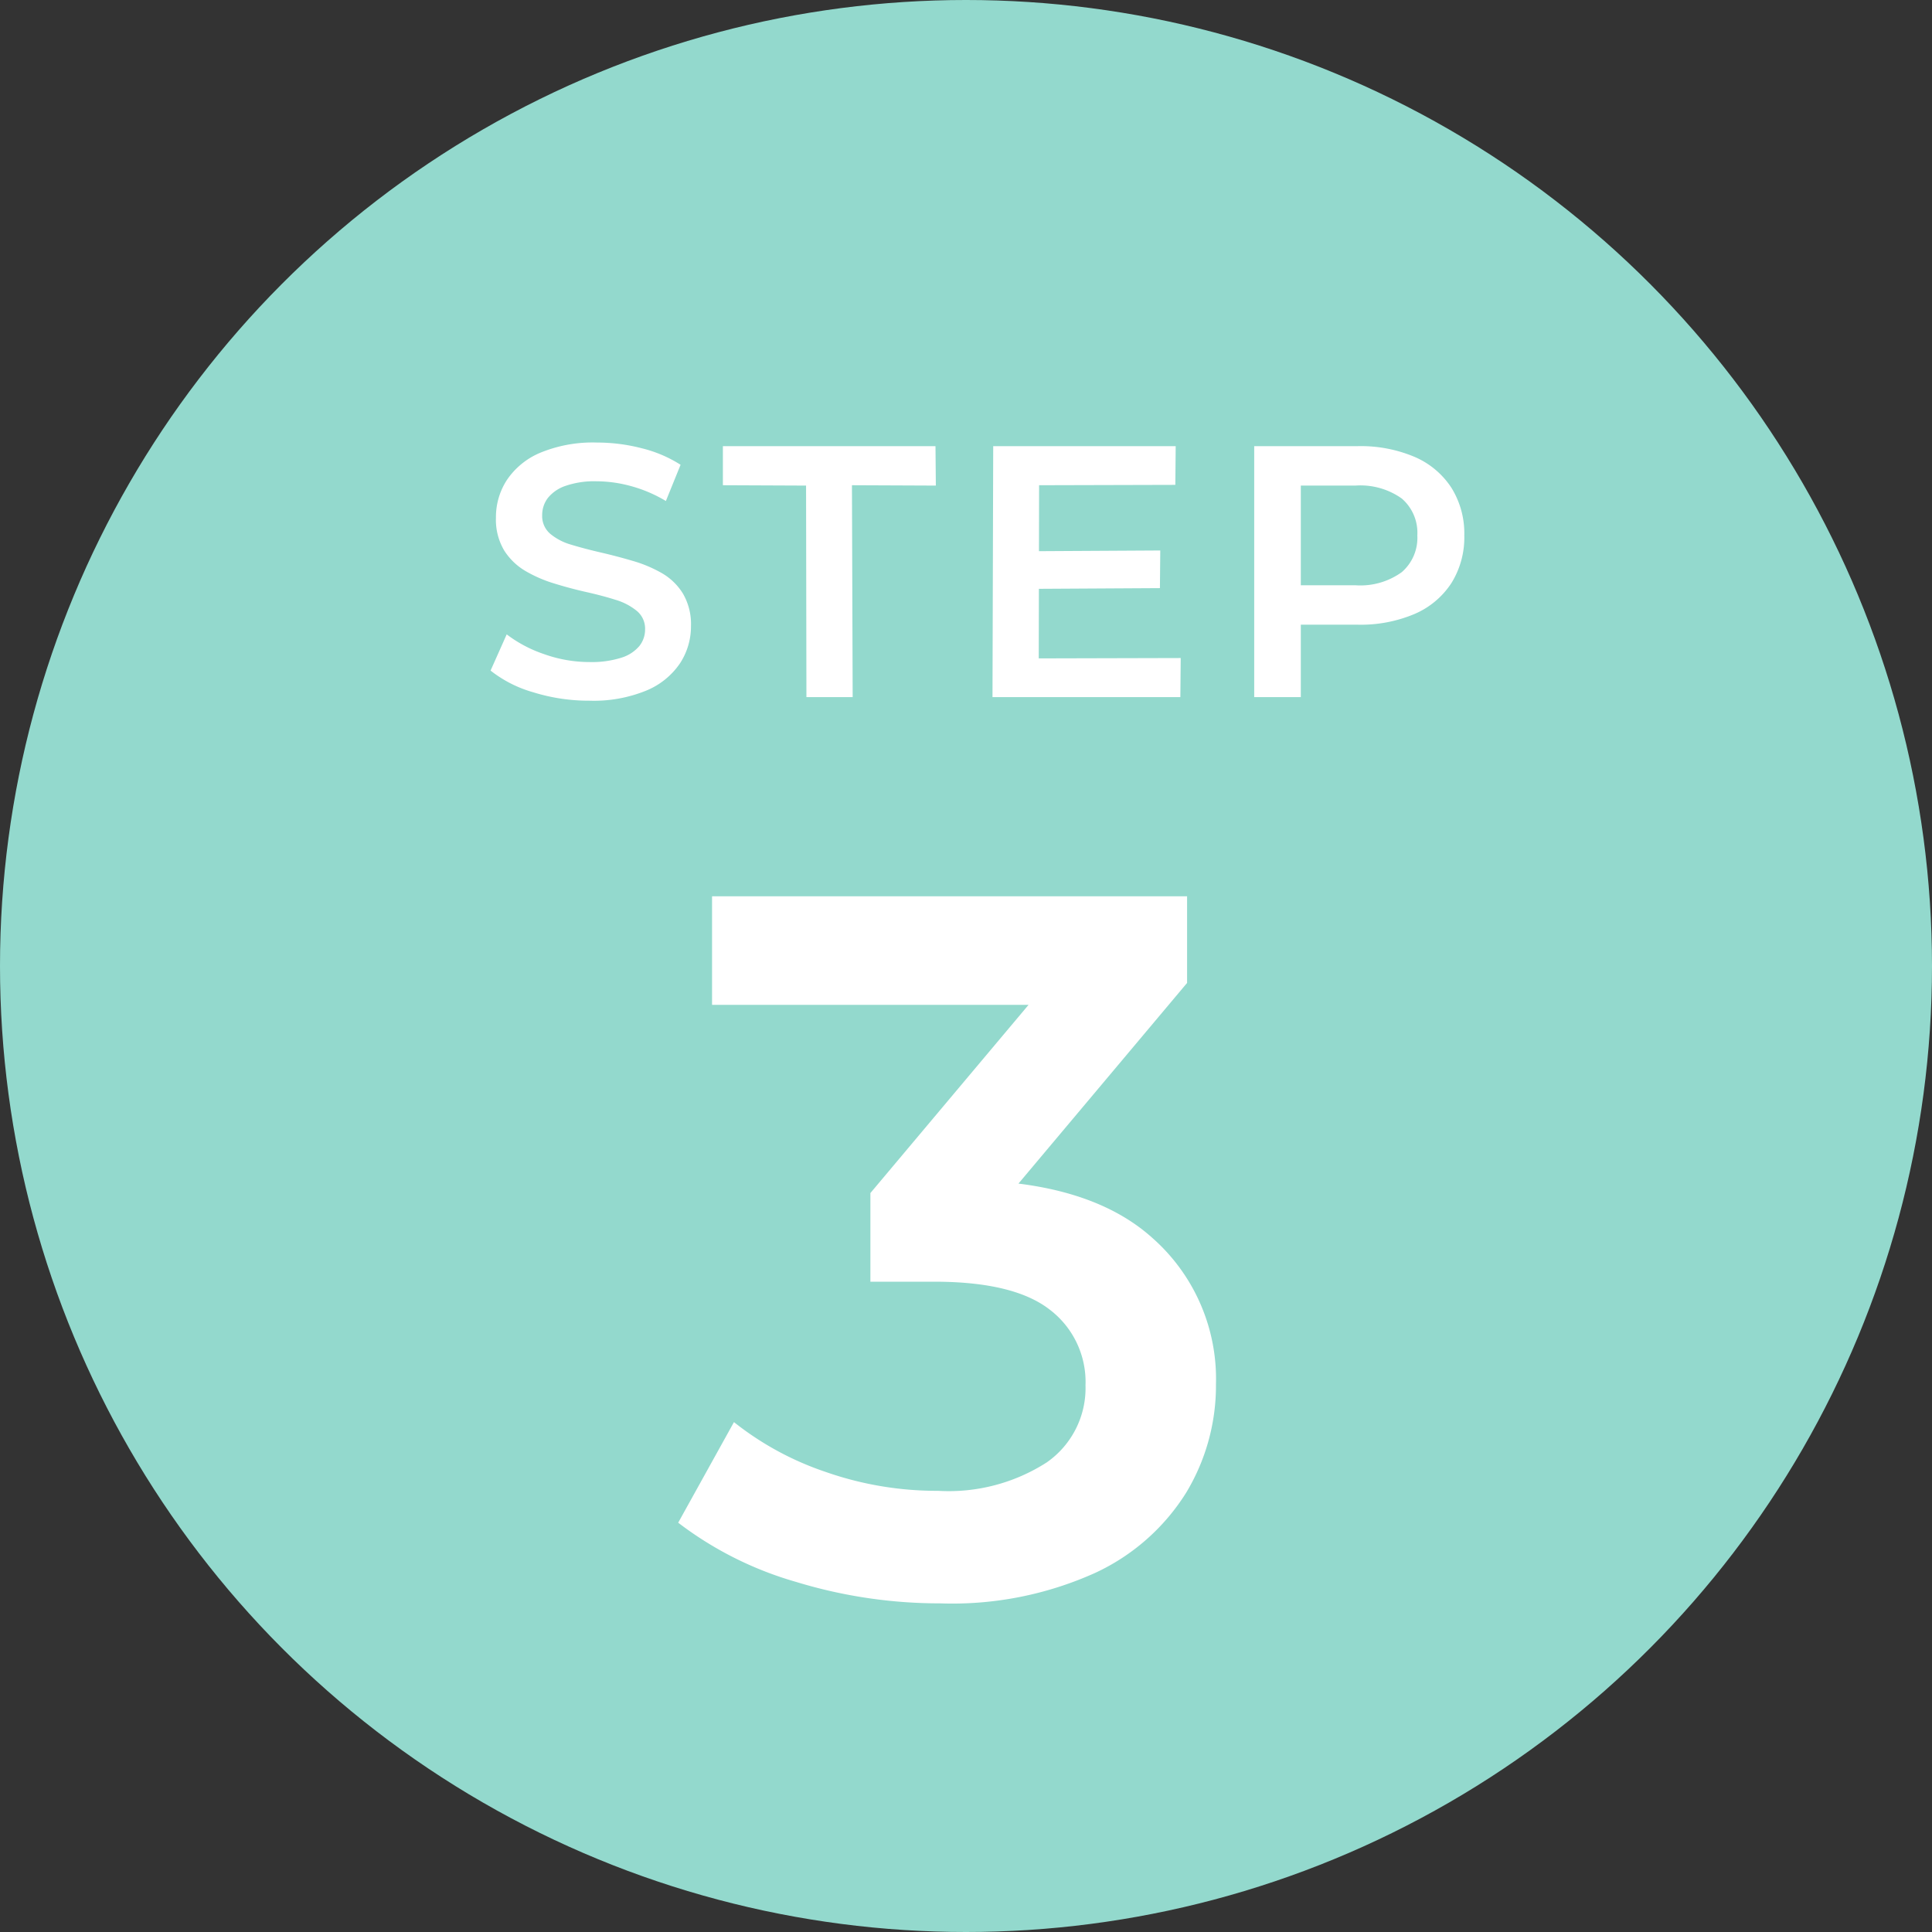
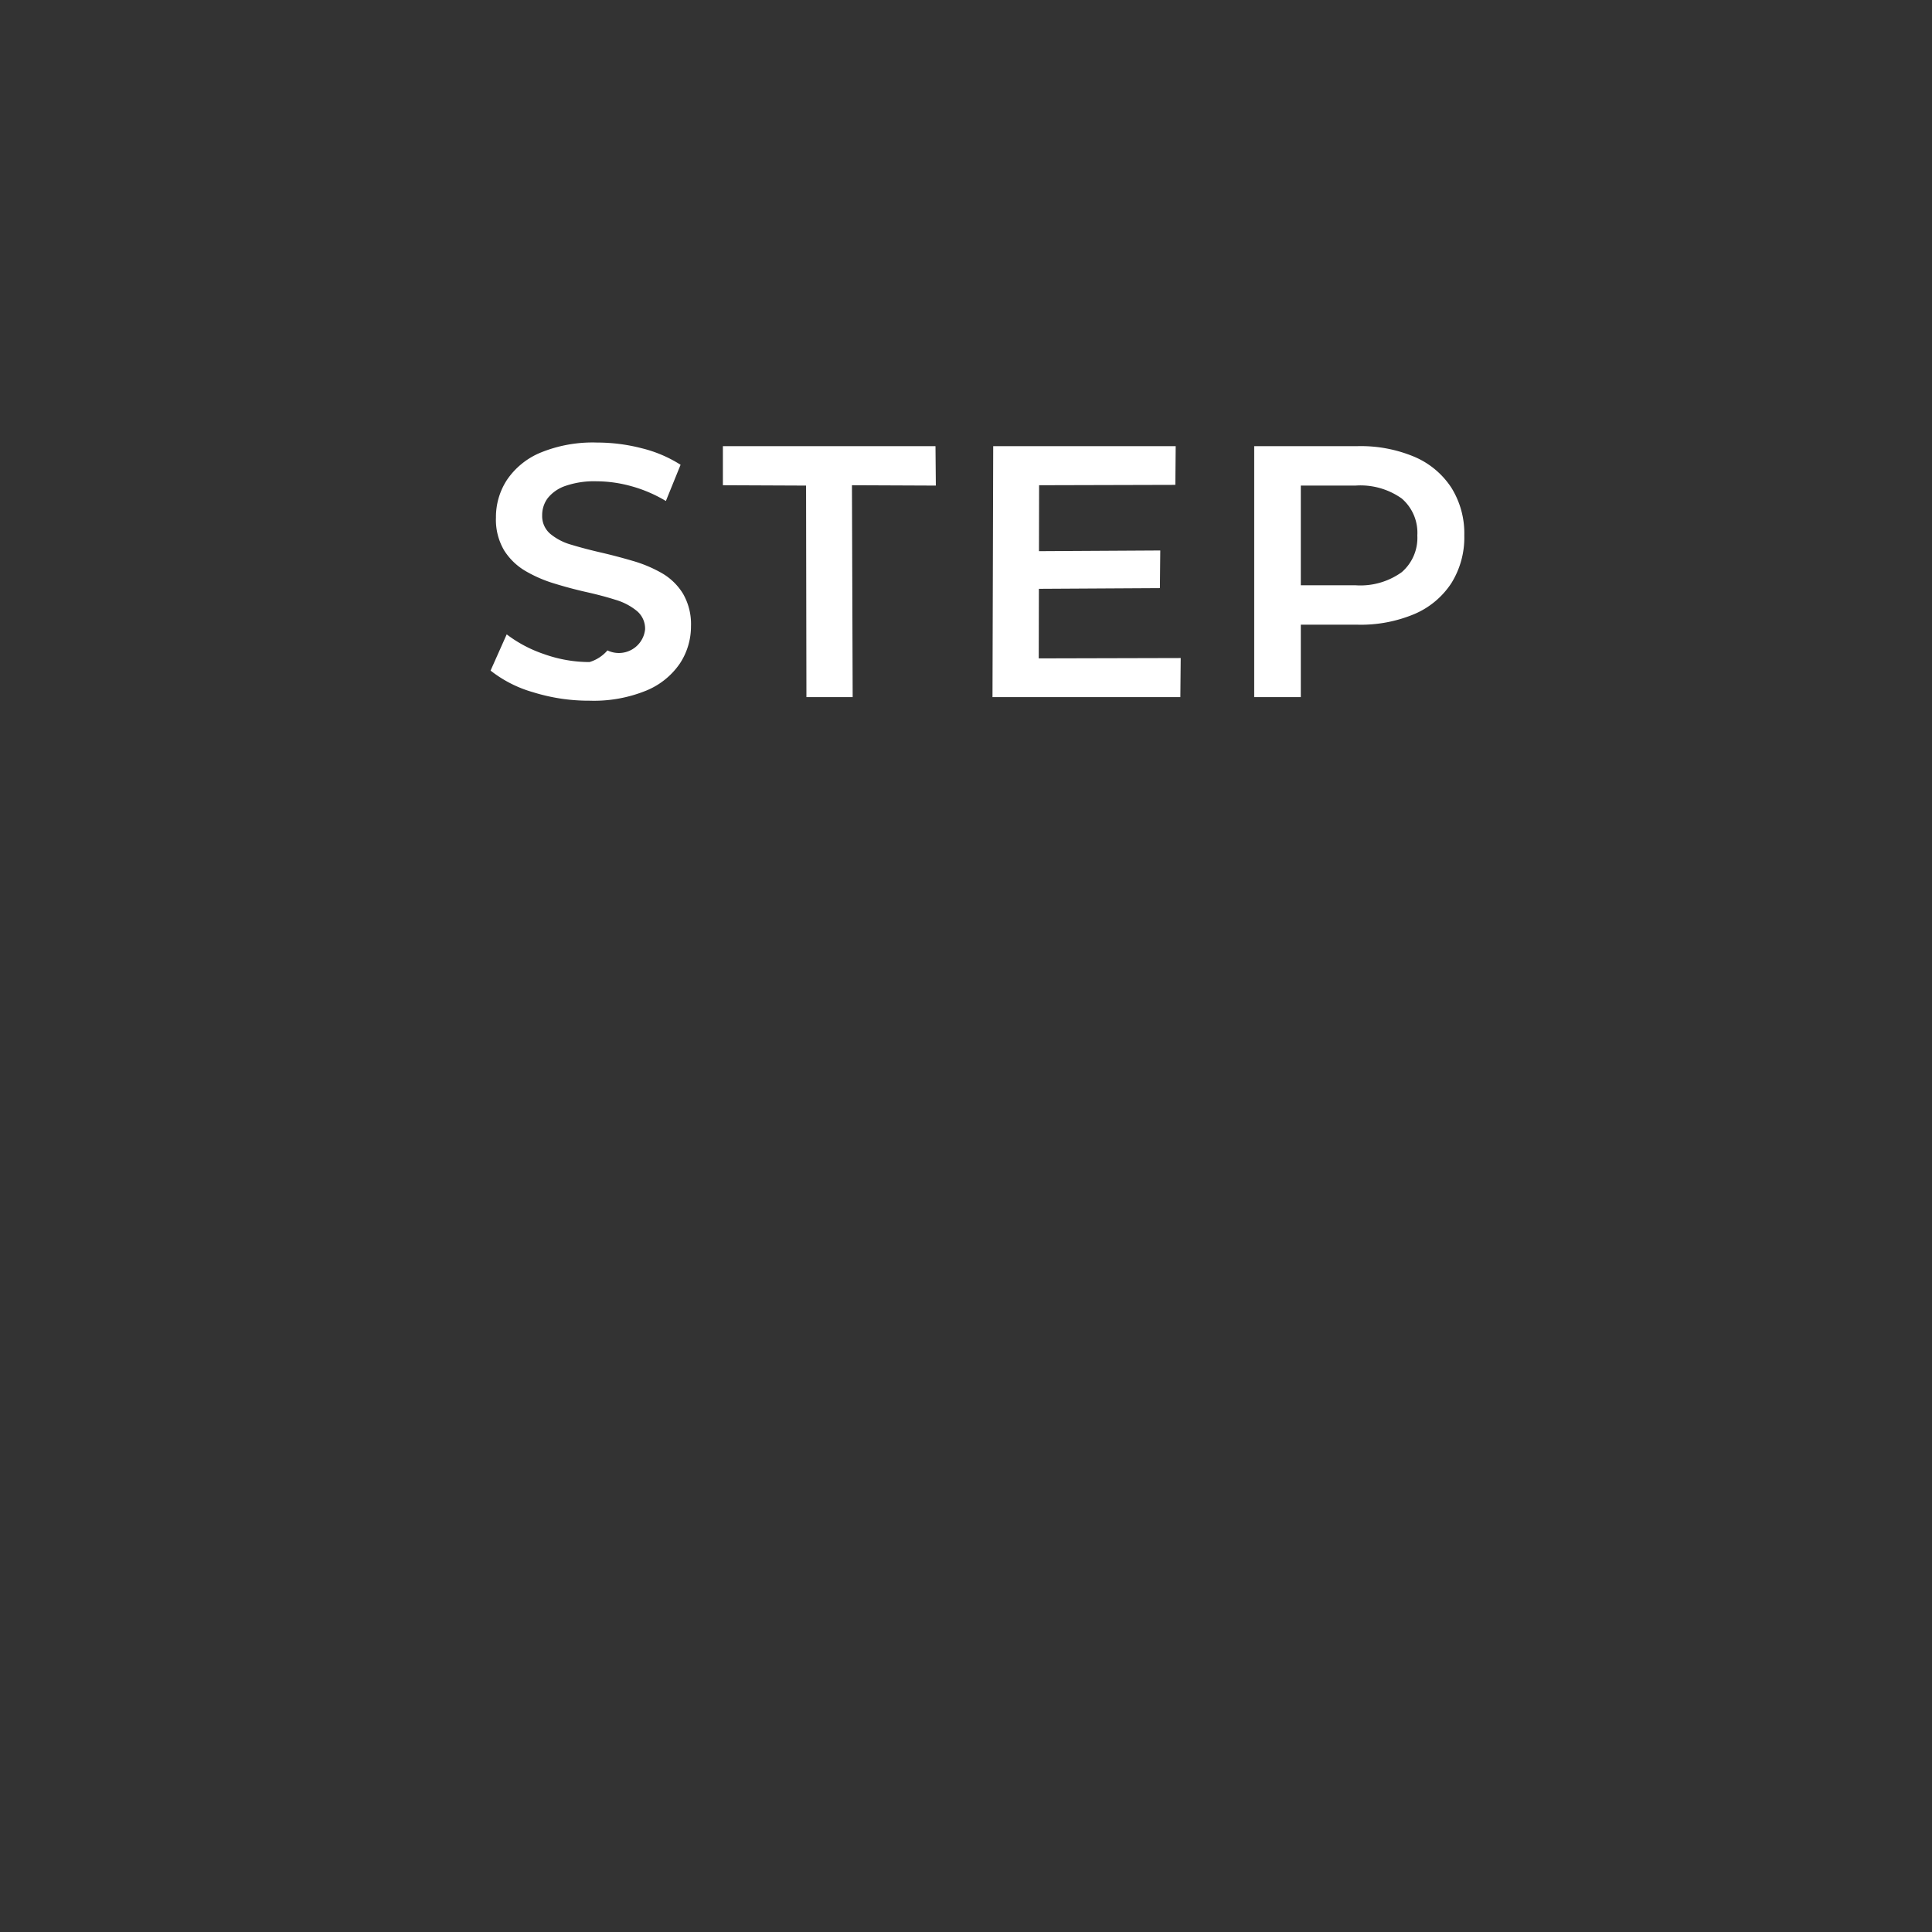
<svg xmlns="http://www.w3.org/2000/svg" width="97" height="97" viewBox="0 0 97 97">
  <rect x="0" y="0" width="97" height="97" fill="#333333" stroke="none" />
  <g transform="translate(-14590 1067)">
-     <circle cx="48.5" cy="48.5" r="48.5" transform="translate(14590 -1067)" fill="#93d9cd" />
-     <path d="M5.6.18A9.4,9.4,0,0,1,2.772-.243,6.169,6.169,0,0,1,.63-1.332L1.44-3.15a6.555,6.555,0,0,0,1.872.99,6.788,6.788,0,0,0,2.286.4A4.916,4.916,0,0,0,7.2-1.98a1.914,1.914,0,0,0,.9-.585A1.324,1.324,0,0,0,8.388-3.4a1.155,1.155,0,0,0-.414-.927A3.057,3.057,0,0,0,6.9-4.887q-.657-.207-1.458-.387T3.843-5.7a6.683,6.683,0,0,1-1.458-.63A3.155,3.155,0,0,1,1.314-7.362,3.025,3.025,0,0,1,.9-9.018,3.411,3.411,0,0,1,1.449-10.9a3.782,3.782,0,0,1,1.674-1.368,6.9,6.9,0,0,1,2.853-.513,8.97,8.97,0,0,1,2.25.288,6.509,6.509,0,0,1,1.944.828L9.432-9.846a6.935,6.935,0,0,0-1.746-.747,6.625,6.625,0,0,0-1.728-.243,4.426,4.426,0,0,0-1.575.234A1.926,1.926,0,0,0,3.5-9.99a1.417,1.417,0,0,0-.279.864,1.167,1.167,0,0,0,.405.927,2.86,2.86,0,0,0,1.062.549q.657.2,1.467.387t1.611.423a6.651,6.651,0,0,1,1.458.612A3,3,0,0,1,10.287-5.2a3.041,3.041,0,0,1,.405,1.638A3.381,3.381,0,0,1,10.143-1.7,3.776,3.776,0,0,1,8.46-.333,6.96,6.96,0,0,1,5.6.18ZM16.488,0,16.47-10.62l-4.176-.018V-12.6H22.968l.018,1.98-4.212-.018L18.81,0ZM27.972-7.326l6.282-.036-.018,1.89-6.246.036Zm.18,5.382,7.128-.018L35.262,0H25.83l.036-12.6h9.162l-.018,1.944-6.84.018ZM38.97,0V-12.6h5.184a6.946,6.946,0,0,1,2.871.54,4.163,4.163,0,0,1,1.845,1.548,4.331,4.331,0,0,1,.648,2.394,4.331,4.331,0,0,1-.648,2.394,4.163,4.163,0,0,1-1.845,1.548,6.946,6.946,0,0,1-2.871.54H40.266l1.044-1.1V0Zm2.34-4.482L40.266-5.616h3.78a3.553,3.553,0,0,0,2.331-.657,2.276,2.276,0,0,0,.783-1.845,2.27,2.27,0,0,0-.783-1.854,3.588,3.588,0,0,0-2.331-.648h-3.78l1.044-1.152Z" transform="translate(14614 -1032)" fill="#fff" />
-     <path d="M13.2.5A24.633,24.633,0,0,1,5.975-.575,17.81,17.81,0,0,1,.05-3.55L2.85-8.6a15.164,15.164,0,0,0,4.6,2.5,16.9,16.9,0,0,0,5.65.95,9.1,9.1,0,0,0,5.45-1.425A4.547,4.547,0,0,0,20.5-10.45a4.558,4.558,0,0,0-1.8-3.8q-1.8-1.4-5.8-1.4H9.7V-20.1L19.7-32l.85,2.45H1.75V-35H25.6v4.35l-10,11.9-3.4-2h1.95q6.45,0,9.675,2.875A9.434,9.434,0,0,1,27.05-10.5a10.4,10.4,0,0,1-1.5,5.45,10.677,10.677,0,0,1-4.575,4.025A17.461,17.461,0,0,1,13.2.5Z" transform="translate(14624 -987)" fill="#fff" />
+     <path d="M5.6.18A9.4,9.4,0,0,1,2.772-.243,6.169,6.169,0,0,1,.63-1.332L1.44-3.15a6.555,6.555,0,0,0,1.872.99,6.788,6.788,0,0,0,2.286.4a1.914,1.914,0,0,0,.9-.585A1.324,1.324,0,0,0,8.388-3.4a1.155,1.155,0,0,0-.414-.927A3.057,3.057,0,0,0,6.9-4.887q-.657-.207-1.458-.387T3.843-5.7a6.683,6.683,0,0,1-1.458-.63A3.155,3.155,0,0,1,1.314-7.362,3.025,3.025,0,0,1,.9-9.018,3.411,3.411,0,0,1,1.449-10.9a3.782,3.782,0,0,1,1.674-1.368,6.9,6.9,0,0,1,2.853-.513,8.97,8.97,0,0,1,2.25.288,6.509,6.509,0,0,1,1.944.828L9.432-9.846a6.935,6.935,0,0,0-1.746-.747,6.625,6.625,0,0,0-1.728-.243,4.426,4.426,0,0,0-1.575.234A1.926,1.926,0,0,0,3.5-9.99a1.417,1.417,0,0,0-.279.864,1.167,1.167,0,0,0,.405.927,2.86,2.86,0,0,0,1.062.549q.657.2,1.467.387t1.611.423a6.651,6.651,0,0,1,1.458.612A3,3,0,0,1,10.287-5.2a3.041,3.041,0,0,1,.405,1.638A3.381,3.381,0,0,1,10.143-1.7,3.776,3.776,0,0,1,8.46-.333,6.96,6.96,0,0,1,5.6.18ZM16.488,0,16.47-10.62l-4.176-.018V-12.6H22.968l.018,1.98-4.212-.018L18.81,0ZM27.972-7.326l6.282-.036-.018,1.89-6.246.036Zm.18,5.382,7.128-.018L35.262,0H25.83l.036-12.6h9.162l-.018,1.944-6.84.018ZM38.97,0V-12.6h5.184a6.946,6.946,0,0,1,2.871.54,4.163,4.163,0,0,1,1.845,1.548,4.331,4.331,0,0,1,.648,2.394,4.331,4.331,0,0,1-.648,2.394,4.163,4.163,0,0,1-1.845,1.548,6.946,6.946,0,0,1-2.871.54H40.266l1.044-1.1V0Zm2.34-4.482L40.266-5.616h3.78a3.553,3.553,0,0,0,2.331-.657,2.276,2.276,0,0,0,.783-1.845,2.27,2.27,0,0,0-.783-1.854,3.588,3.588,0,0,0-2.331-.648h-3.78l1.044-1.152Z" transform="translate(14614 -1032)" fill="#fff" />
  </g>
</svg>